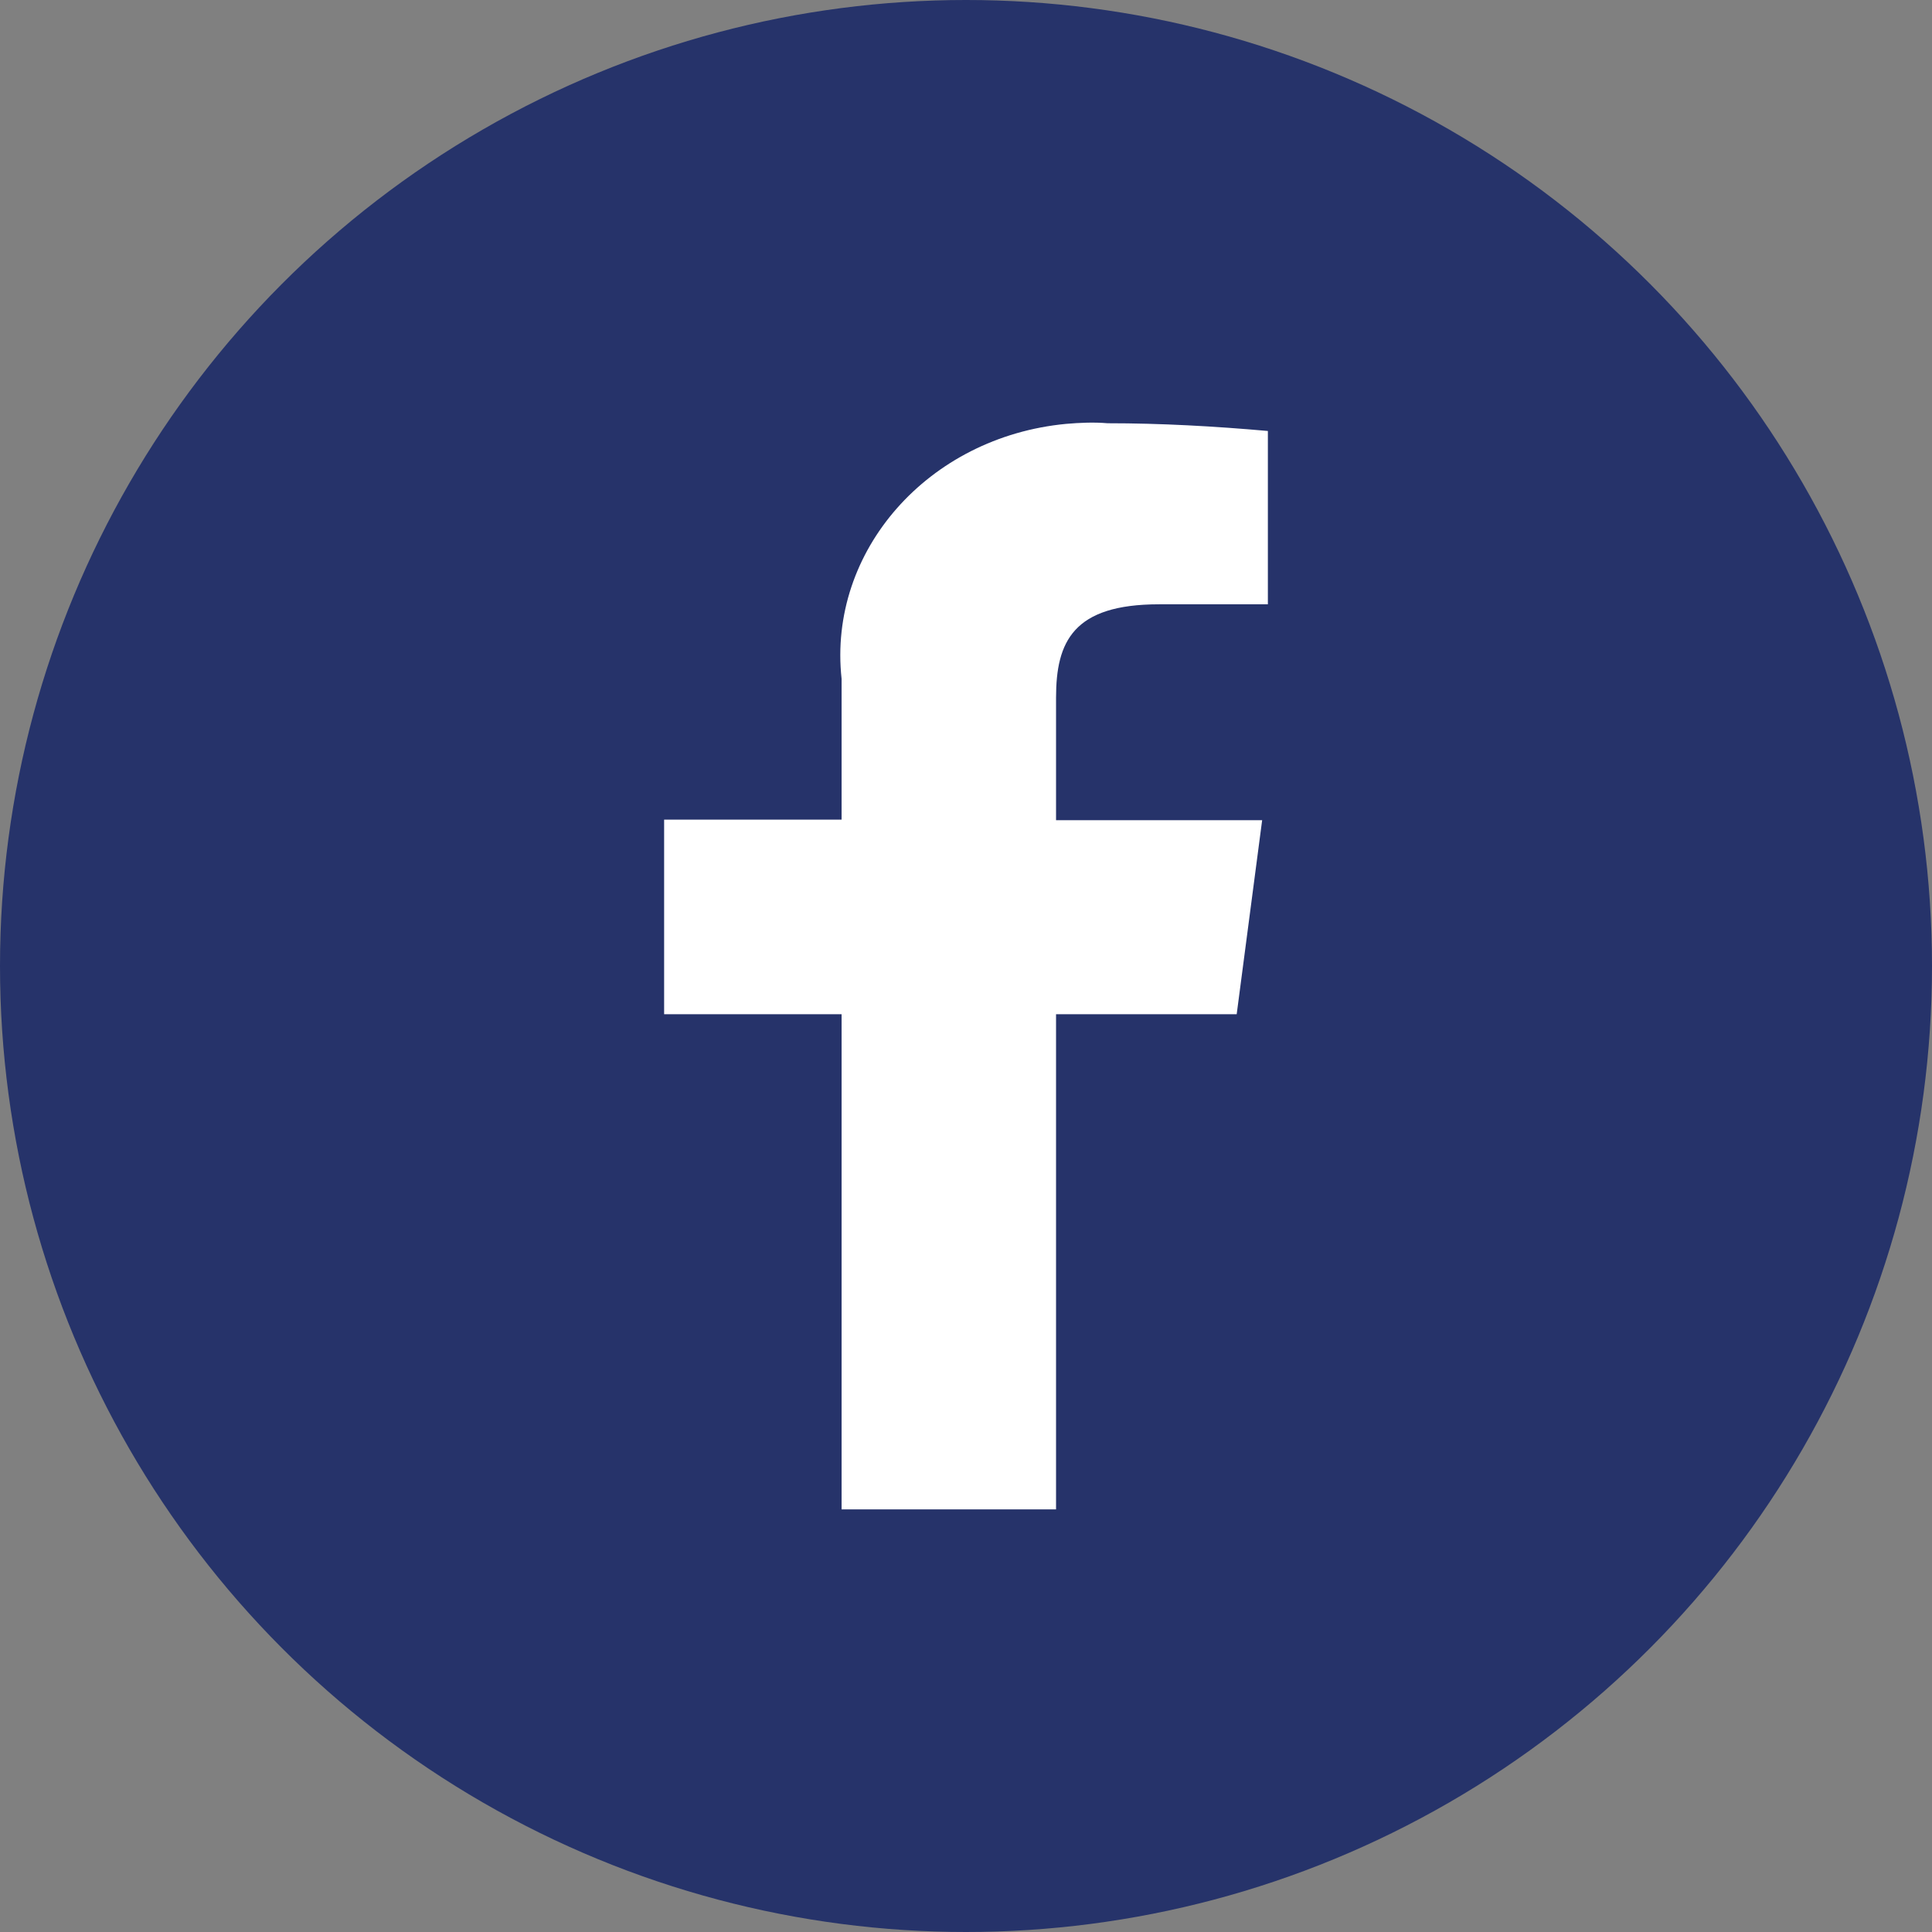
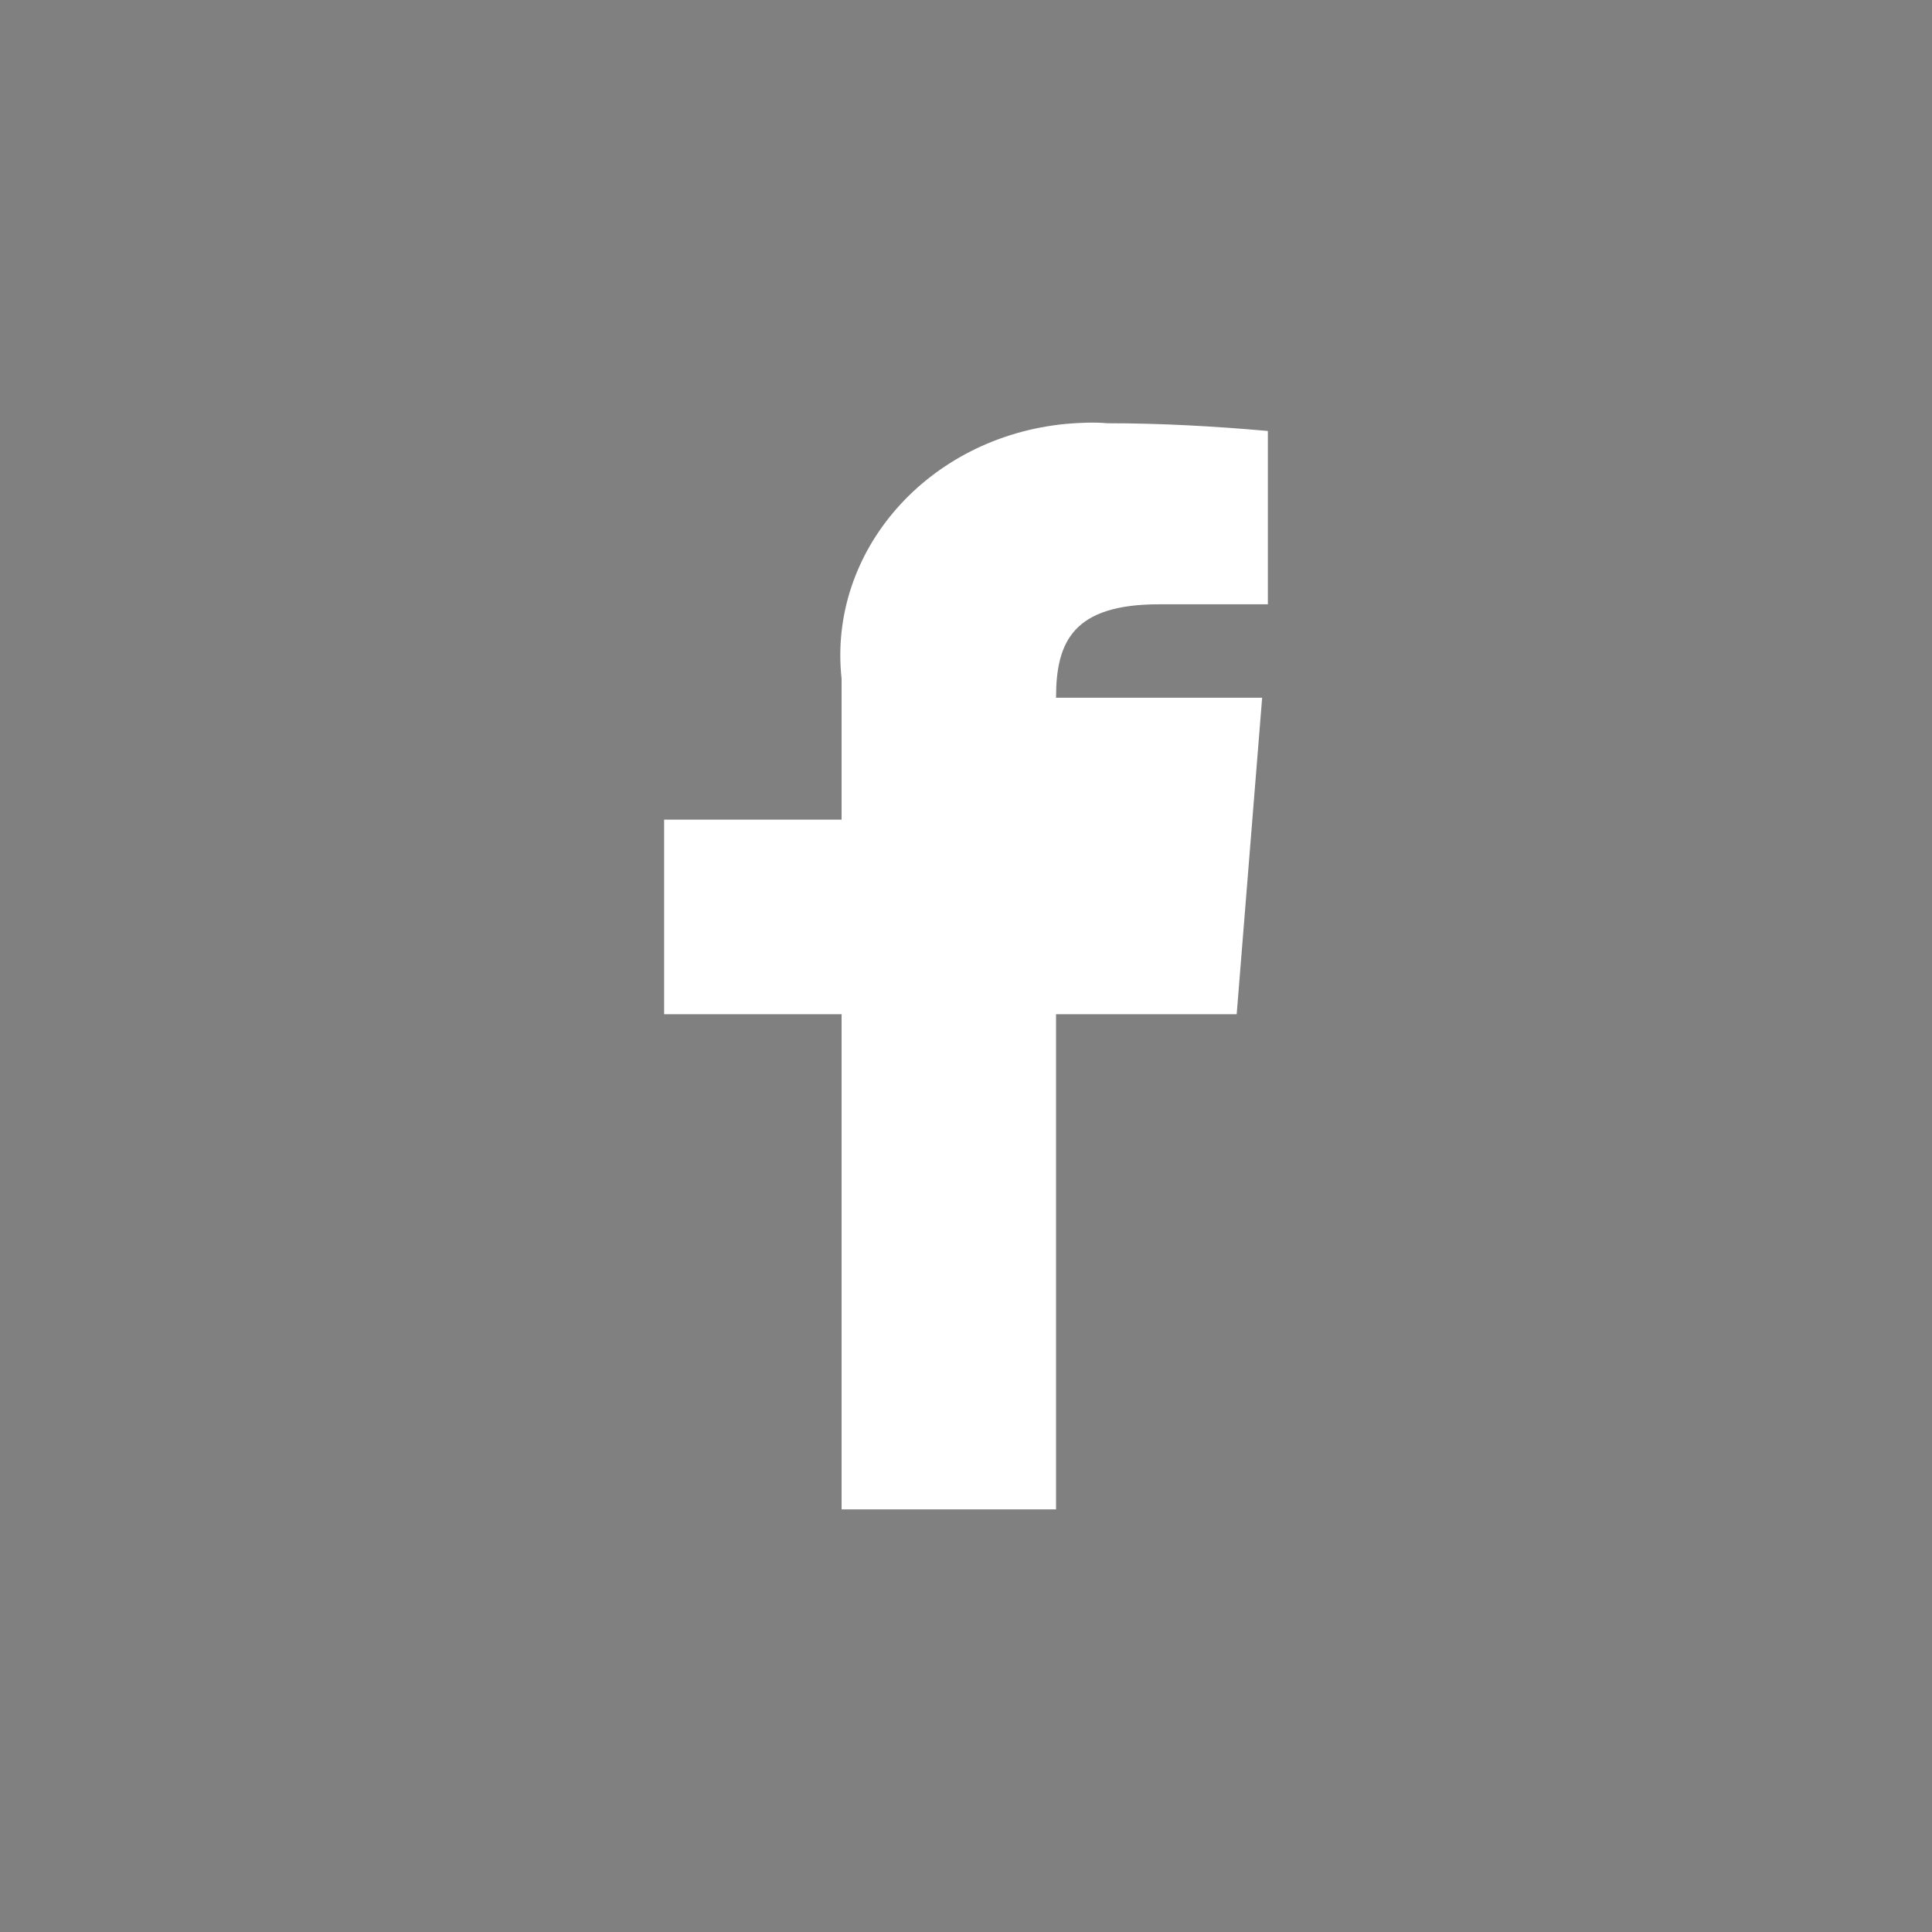
<svg xmlns="http://www.w3.org/2000/svg" width="28" height="28" viewBox="0 0 28 28" fill="none">
  <rect x="0" y="0" width="28" height="28" fill="#808080" stroke="none" />
-   <circle cx="14" cy="14" r="14" fill="#26336A" />
-   <path d="M12.197 21.875V14.699H9.625V11.879H12.197V9.838C11.995 7.986 13.451 6.332 15.452 6.143C15.646 6.126 15.858 6.117 16.052 6.134C16.826 6.134 17.601 6.177 18.375 6.246V8.758H16.798C15.554 8.758 15.305 9.298 15.305 10.112V11.887H18.292L17.923 14.699H15.305V21.875H12.197Z" fill="white" />
+   <path d="M12.197 21.875V14.699H9.625V11.879H12.197V9.838C11.995 7.986 13.451 6.332 15.452 6.143C15.646 6.126 15.858 6.117 16.052 6.134C16.826 6.134 17.601 6.177 18.375 6.246V8.758H16.798C15.554 8.758 15.305 9.298 15.305 10.112H18.292L17.923 14.699H15.305V21.875H12.197Z" fill="white" />
</svg>